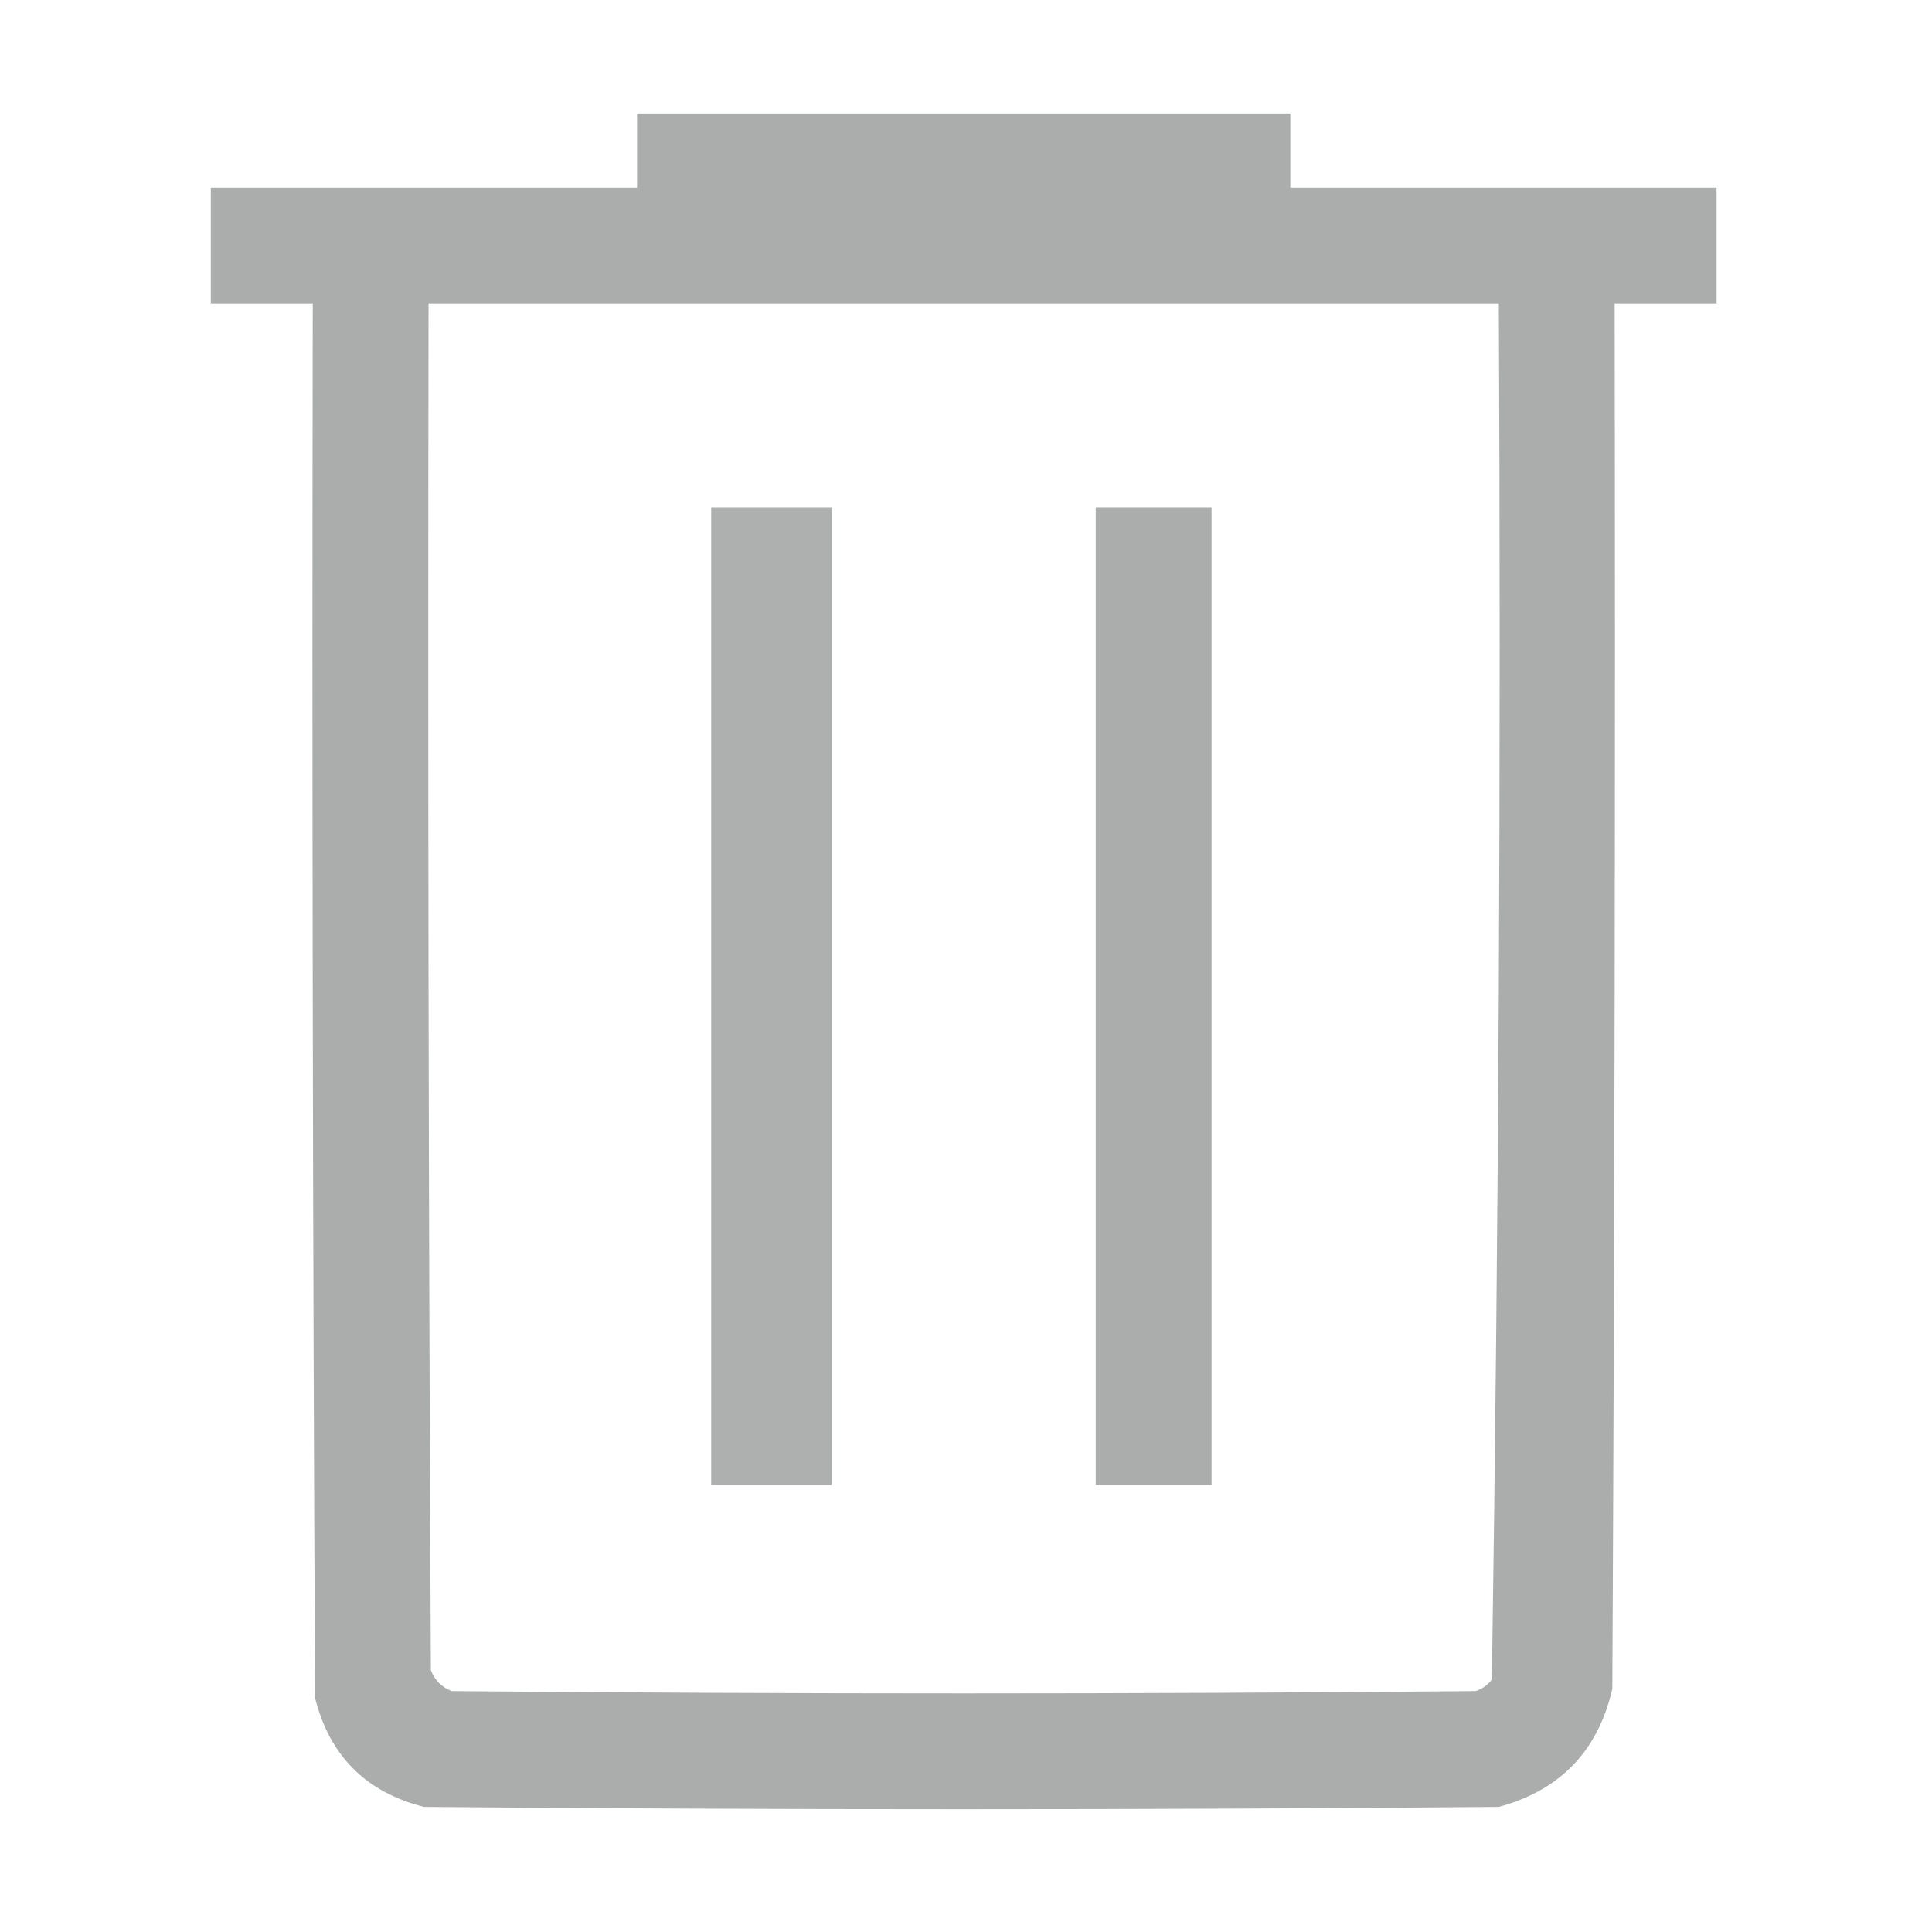
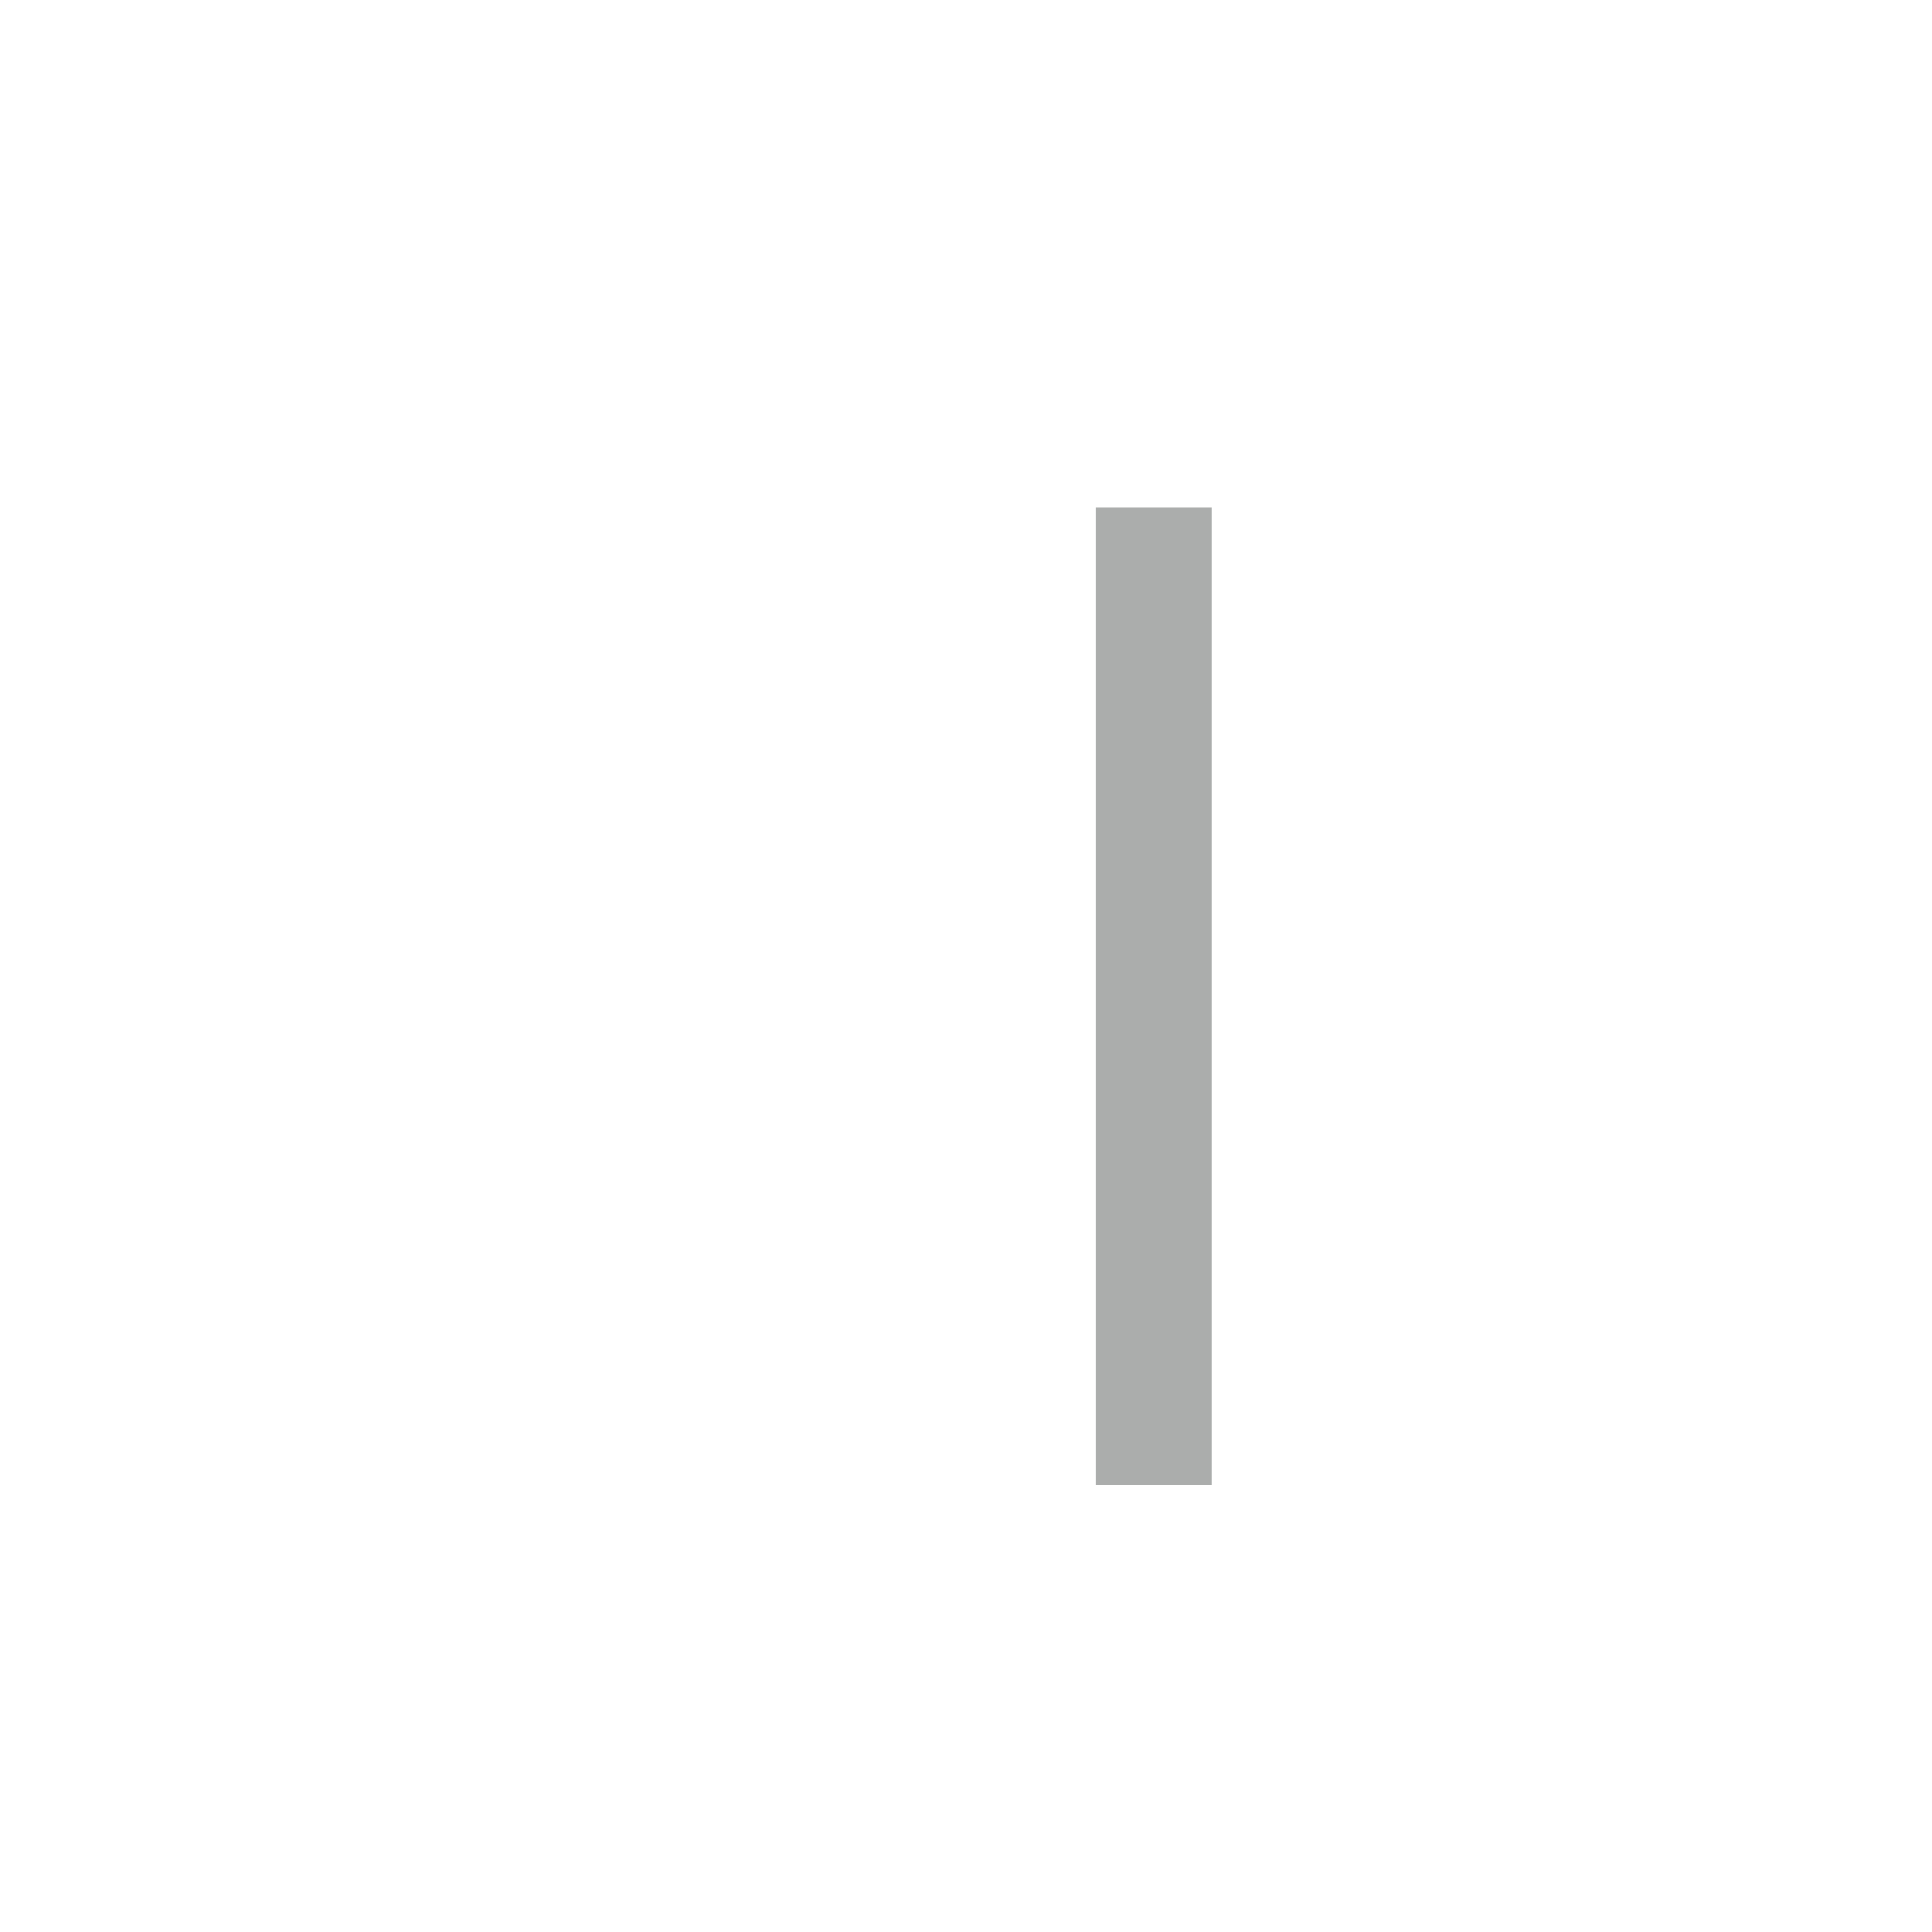
<svg xmlns="http://www.w3.org/2000/svg" version="1.1" width="417px" height="417px" style="shape-rendering:geometricPrecision; text-rendering:geometricPrecision; image-rendering:optimizeQuality; fill-rule:evenodd; clip-rule:evenodd">
  <g>
-     <path style="opacity:0.986" fill="#aaacab" d="M 137.5,24.5 C 184.5,24.5 231.5,24.5 278.5,24.5C 278.5,29.833 278.5,35.167 278.5,40.5C 309.167,40.5 339.833,40.5 370.5,40.5C 370.5,48.833 370.5,57.167 370.5,65.5C 363.167,65.5 355.833,65.5 348.5,65.5C 348.667,165.167 348.5,264.834 348,364.5C 344.935,377.898 336.768,386.398 323.5,390C 246.167,390.667 168.833,390.667 91.5,390C 79,386.833 71.167,379 68,366.5C 67.5,266.167 67.333,165.834 67.5,65.5C 60.167,65.5 52.833,65.5 45.5,65.5C 45.5,57.167 45.5,48.833 45.5,40.5C 76.167,40.5 106.833,40.5 137.5,40.5C 137.5,35.167 137.5,29.833 137.5,24.5 Z M 92.5,65.5 C 169.5,65.5 246.5,65.5 323.5,65.5C 323.993,164.557 323.493,263.557 322,362.5C 321.097,363.701 319.931,364.535 318.5,365C 244.833,365.667 171.167,365.667 97.5,365C 95.333,364.167 93.833,362.667 93,360.5C 92.5,262.167 92.333,163.834 92.5,65.5 Z" />
-   </g>
+     </g>
  <g>
-     <path style="opacity:0.949" fill="#aaacab" d="M 153.5,109.5 C 162.167,109.5 170.833,109.5 179.5,109.5C 179.5,179.833 179.5,250.167 179.5,320.5C 170.833,320.5 162.167,320.5 153.5,320.5C 153.5,250.167 153.5,179.833 153.5,109.5 Z" />
-   </g>
+     </g>
  <g>
    <path style="opacity:0.987" fill="#aaacab" d="M 236.5,109.5 C 244.833,109.5 253.167,109.5 261.5,109.5C 261.5,179.833 261.5,250.167 261.5,320.5C 253.167,320.5 244.833,320.5 236.5,320.5C 236.5,250.167 236.5,179.833 236.5,109.5 Z" />
  </g>
</svg>